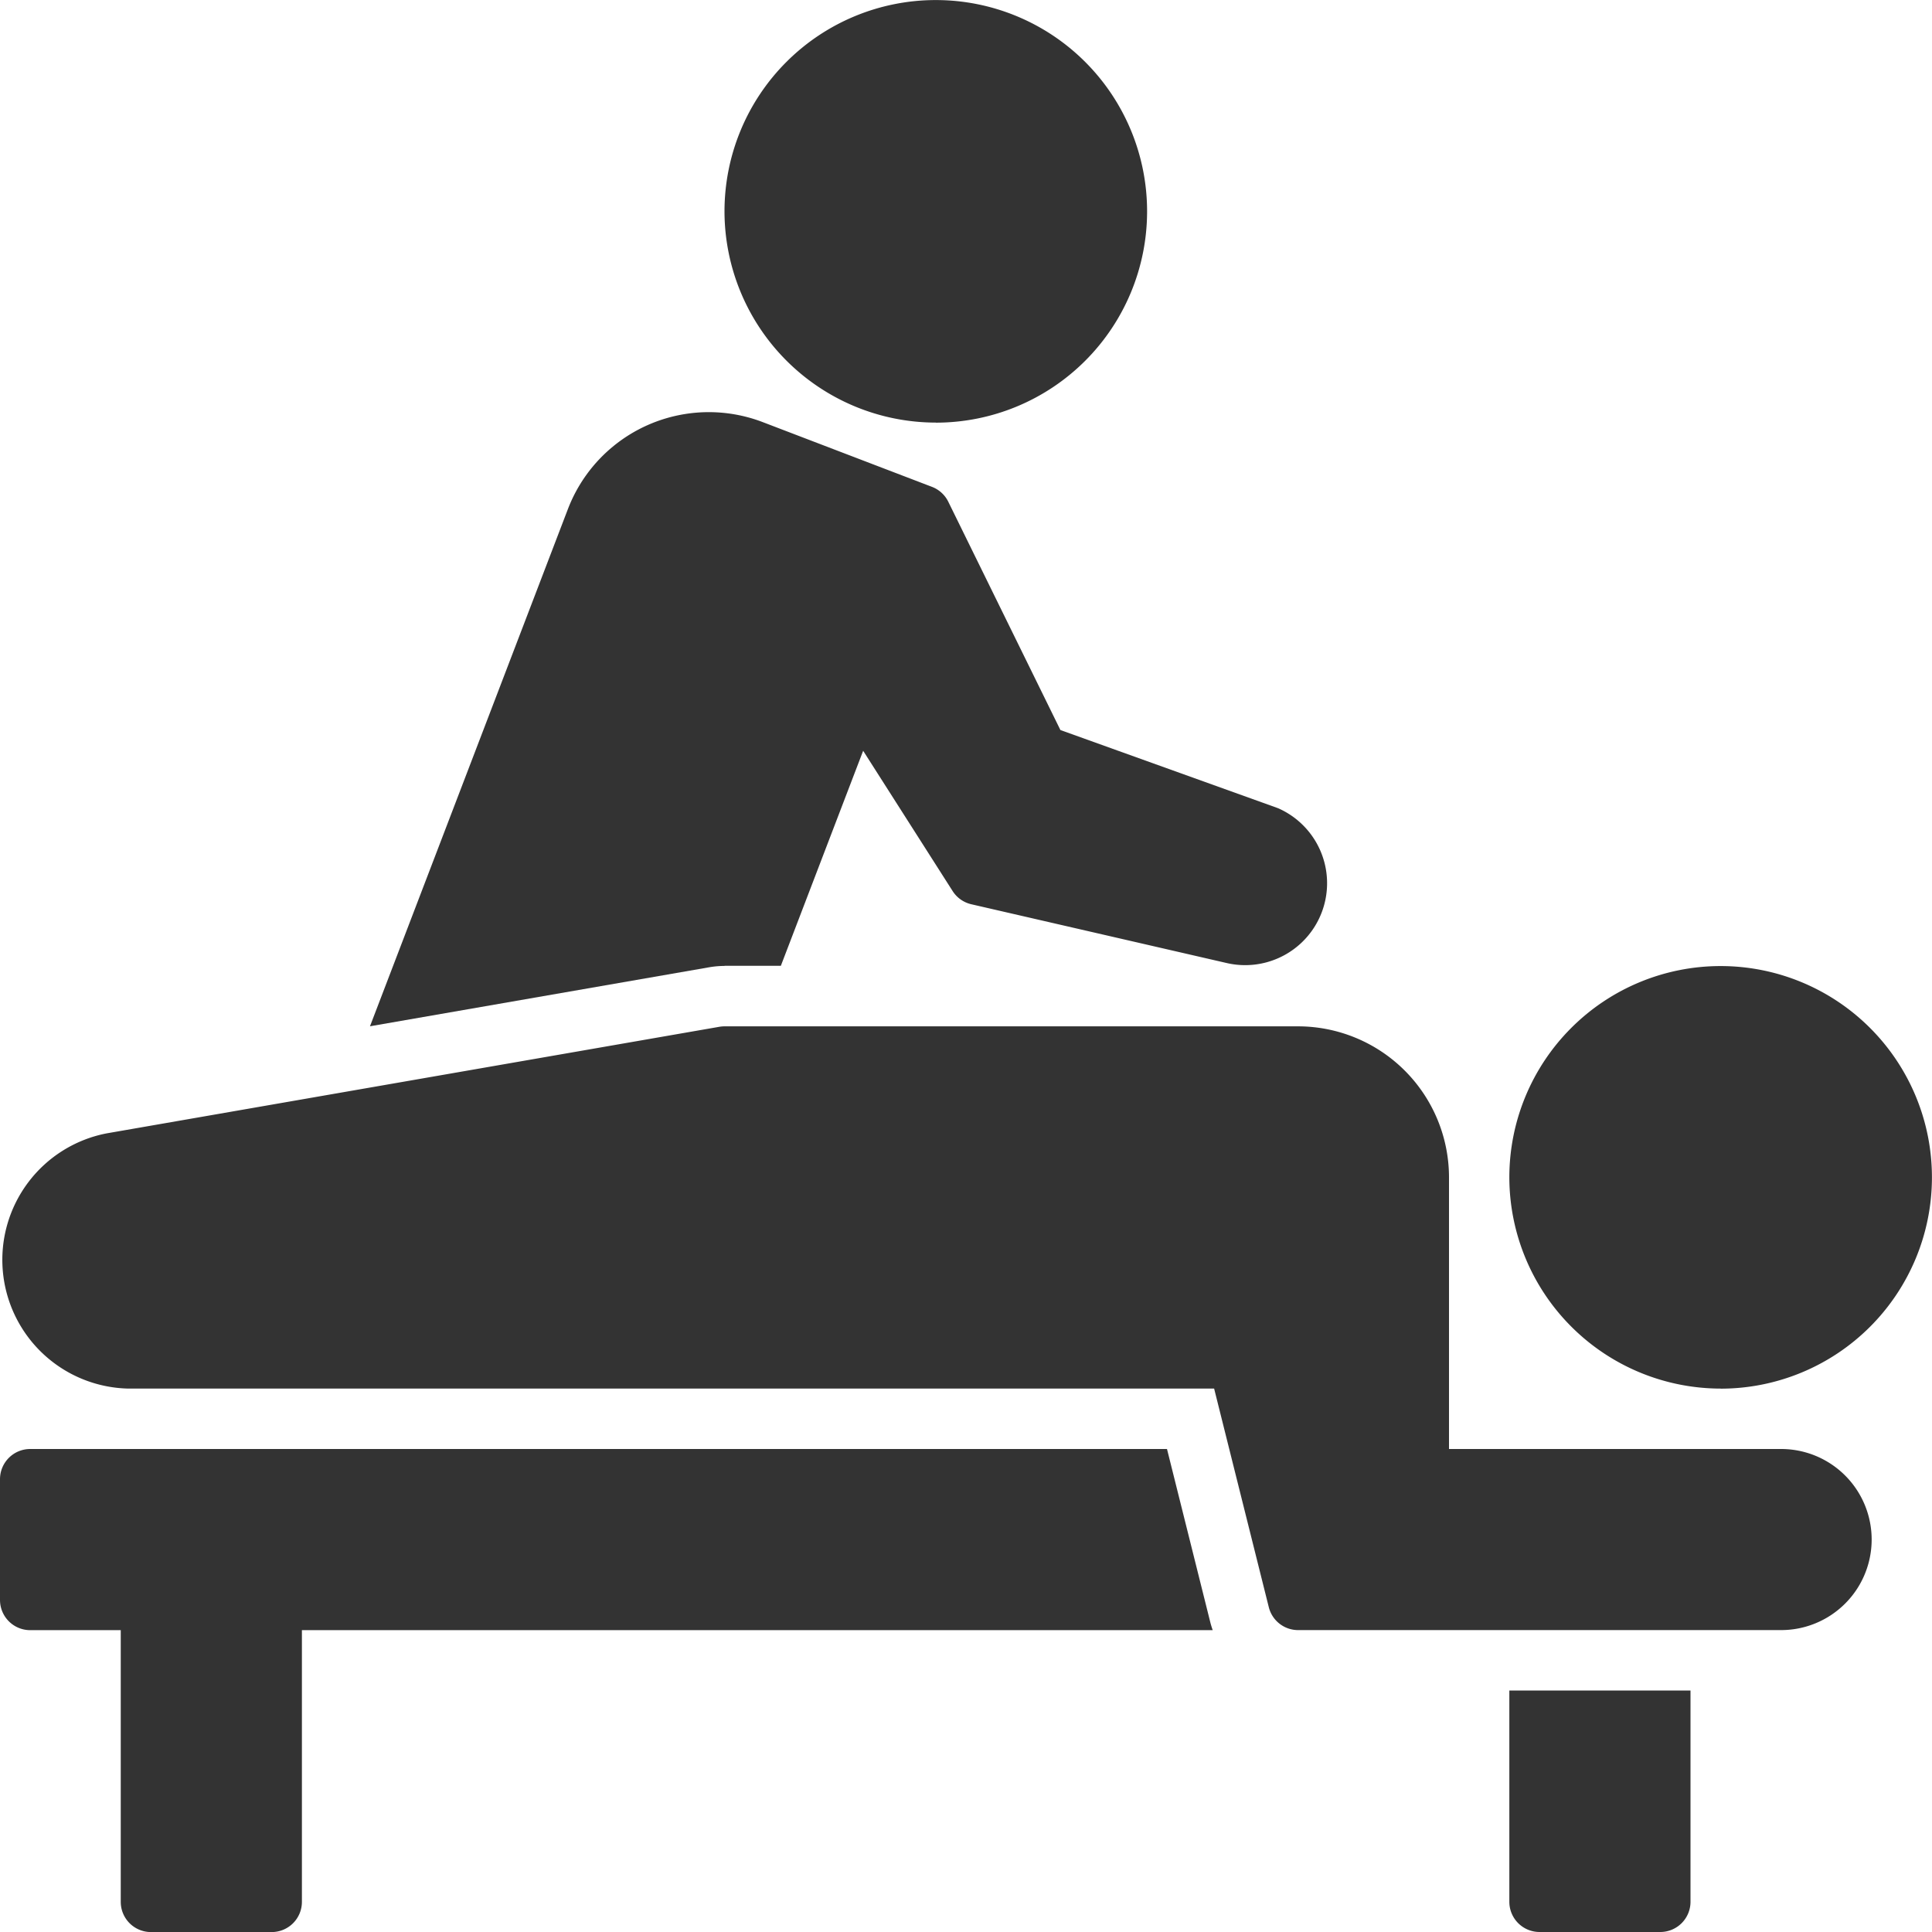
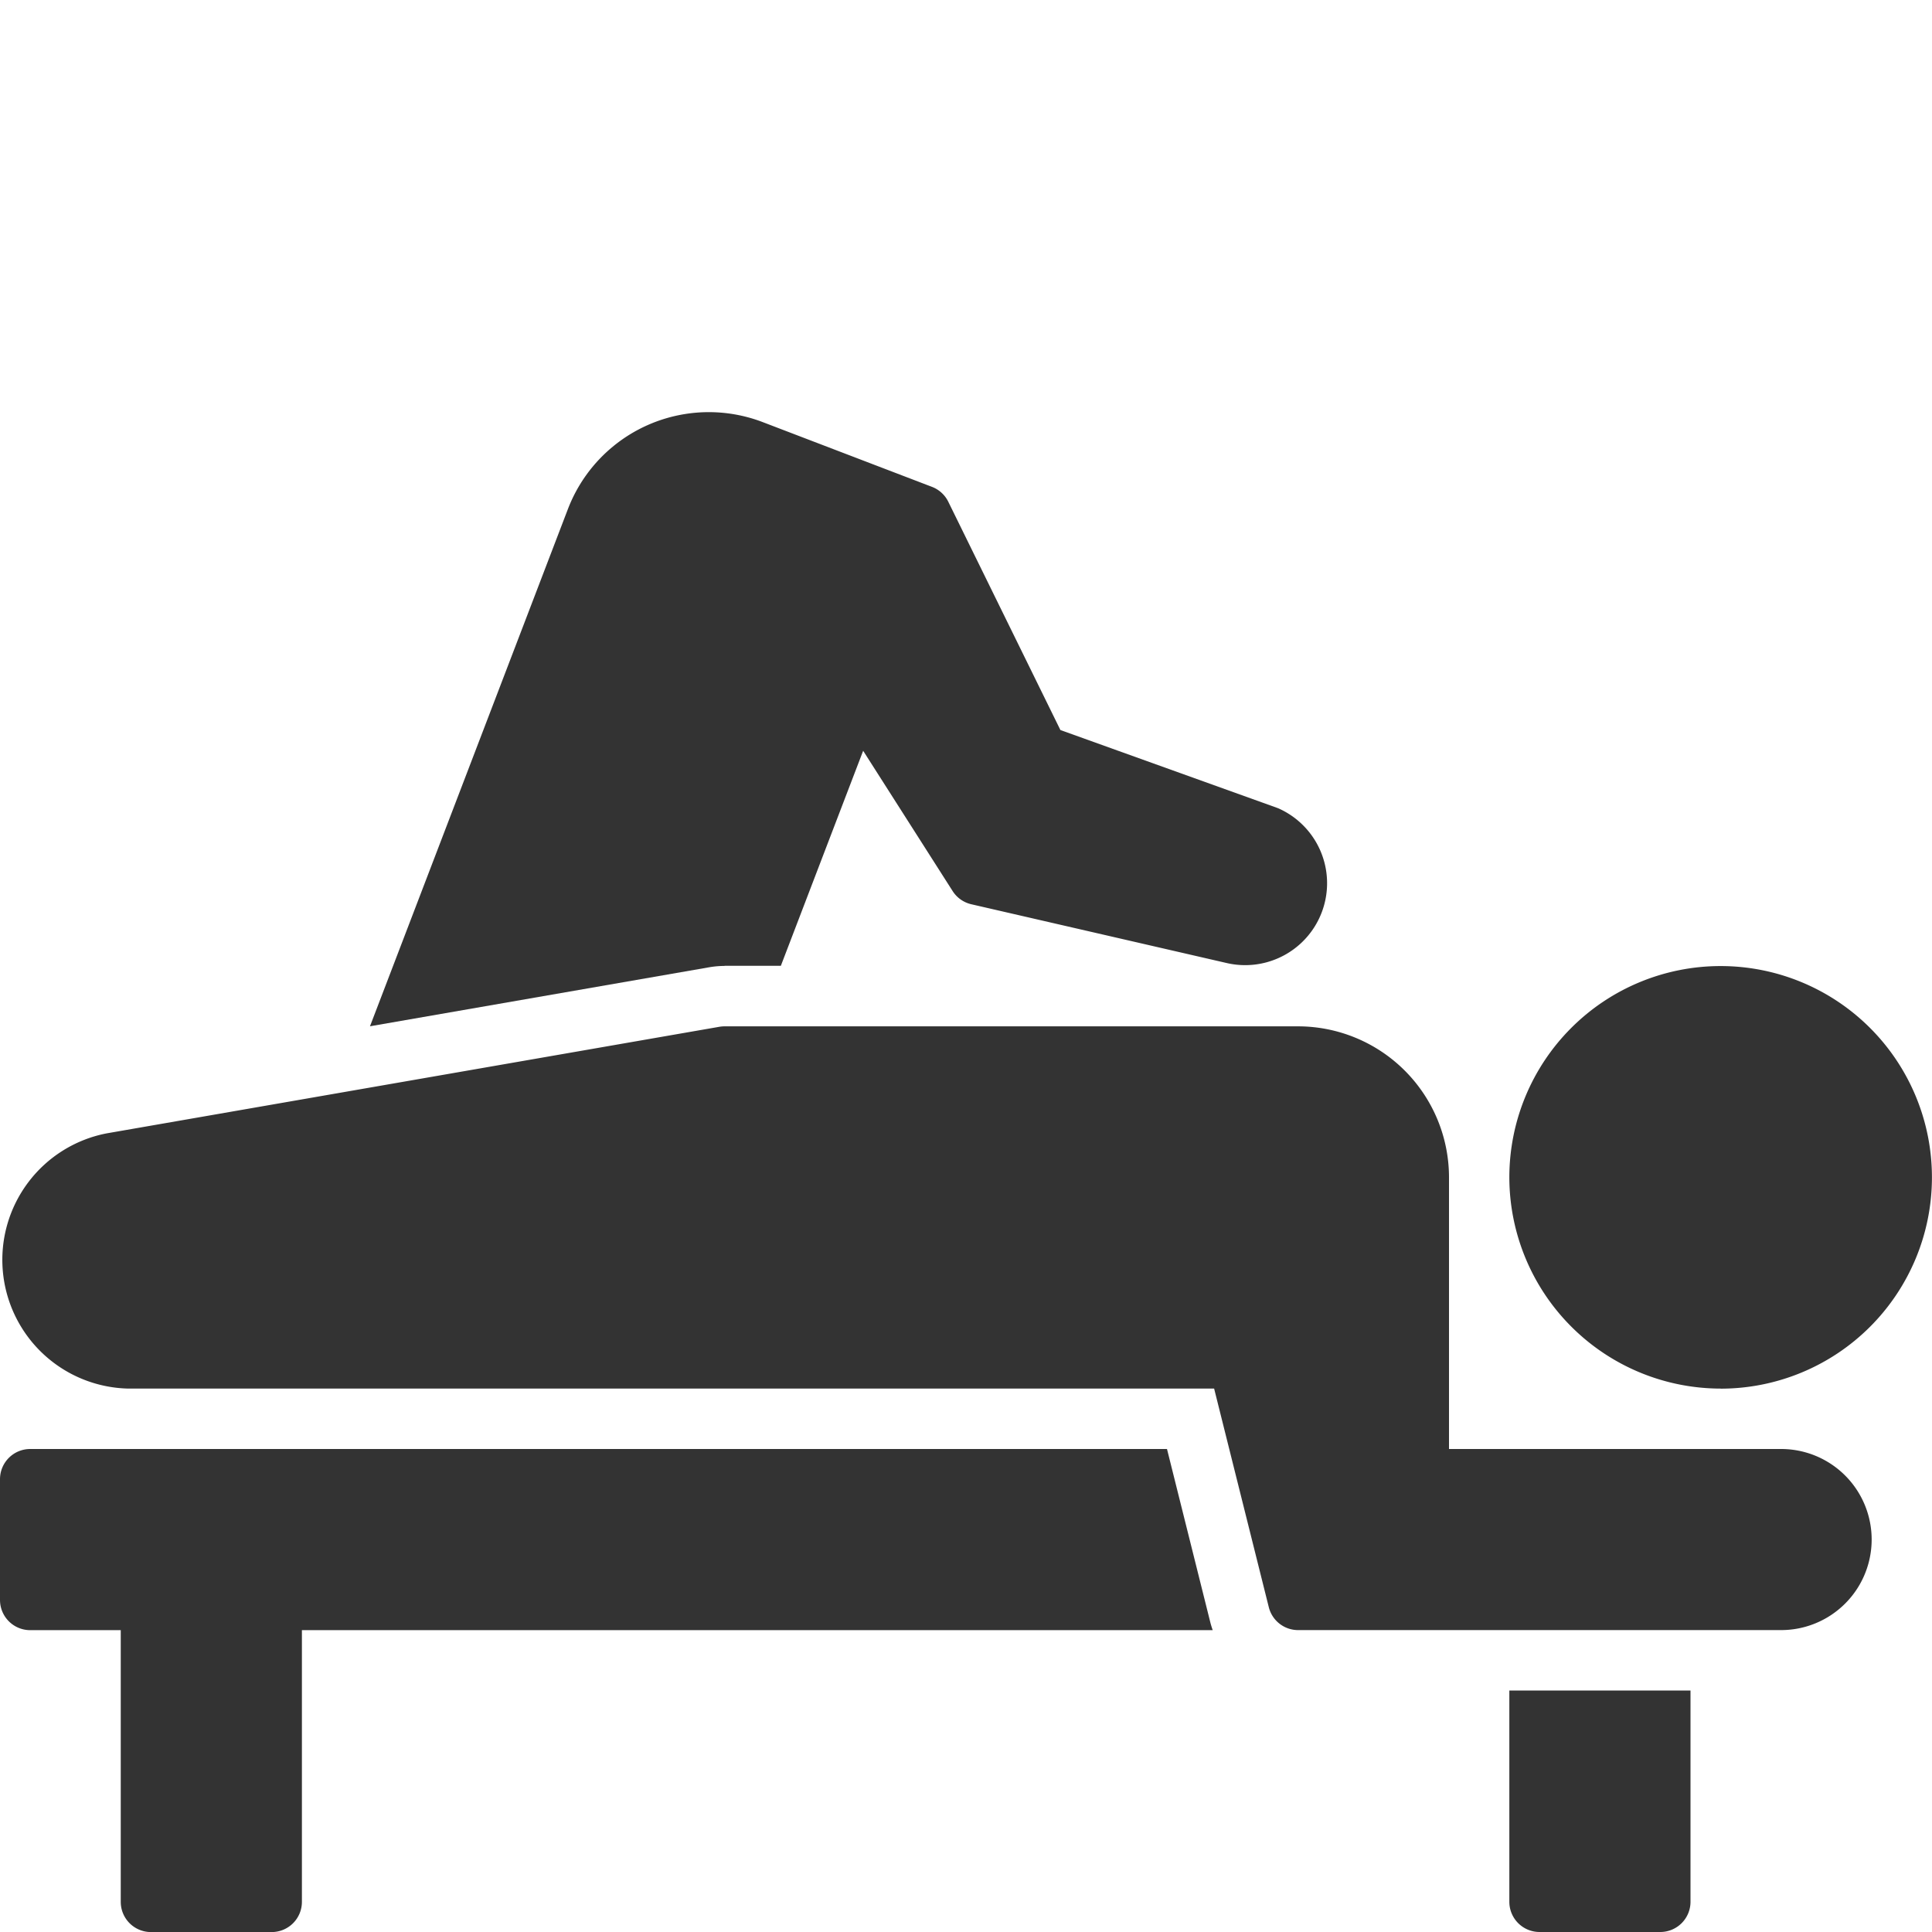
<svg xmlns="http://www.w3.org/2000/svg" width="30" height="30" viewBox="0 0 30 30">
  <defs>
    <clipPath id="clip-path">
      <rect id="長方形_23776" data-name="長方形 23776" width="30" height="30" fill="#333" />
    </clipPath>
  </defs>
  <g id="グループ_23731" data-name="グループ 23731" transform="translate(-21010 14315)">
    <g id="グループ_23728" data-name="グループ 23728" transform="translate(21010 -14315)">
      <g id="グループ_23727" data-name="グループ 23727" clip-path="url(#clip-path)">
        <path id="パス_33139" data-name="パス 33139" d="M203.281,134.563A3.281,3.281,0,1,0,200,131.281a3.285,3.285,0,0,0,3.281,3.281" transform="translate(-176.563 -113)" fill="#333" />
-         <path id="パス_33140" data-name="パス 33140" d="M99.281,6.563A3.281,3.281,0,1,0,96,3.281a3.285,3.285,0,0,0,3.281,3.281" transform="translate(-84.75)" fill="#333" />
        <path id="パス_33141" data-name="パス 33141" d="M54.525,63.2H55.4l1.278-3.339,1.393,2.184a.469.469,0,0,0,.29.2l3.958.911a1.272,1.272,0,0,0,.809-2.4l-.026-.01-3.361-1.207L58,55.994a.469.469,0,0,0-.253-.231l-2.627-1.005a2.343,2.343,0,0,0-3.027,1.351L49.02,64.139l5.266-.916a1.408,1.408,0,0,1,.24-.021" transform="translate(-43.275 -48.203)" fill="#333" />
        <path id="パス_33142" data-name="パス 33142" d="M200,227.281a.469.469,0,0,0,.469.469h1.875a.469.469,0,0,0,.469-.469V224H200Z" transform="translate(-176.563 -197.75)" fill="#333" />
        <path id="パス_33143" data-name="パス 33143" d="M18.121,192H.469a.469.469,0,0,0-.469.469v1.875a.469.469,0,0,0,.469.469H1.875v4.219a.469.469,0,0,0,.469.469H4.219a.469.469,0,0,0,.469-.469v-4.219H18.831c-.015-.042-.028-.084-.039-.128Z" transform="translate(0 -169.5)" fill="#333" />
        <path id="パス_33144" data-name="パス 33144" d="M27.656,142.563H22.5v-4.219A2.346,2.346,0,0,0,20.156,136H11.25a.476.476,0,0,0-.08.007l-9.515,1.655A2,2,0,0,0,2,141.625H18.853l.849,3.395a.469.469,0,0,0,.455.355h7.5a1.406,1.406,0,0,0,0-2.812" transform="translate(0 -120.063)" fill="#333" />
      </g>
    </g>
-     <rect id="長方形_23779" data-name="長方形 23779" width="30" height="30" transform="translate(21010 -14315)" fill="none" />
  </g>
</svg>